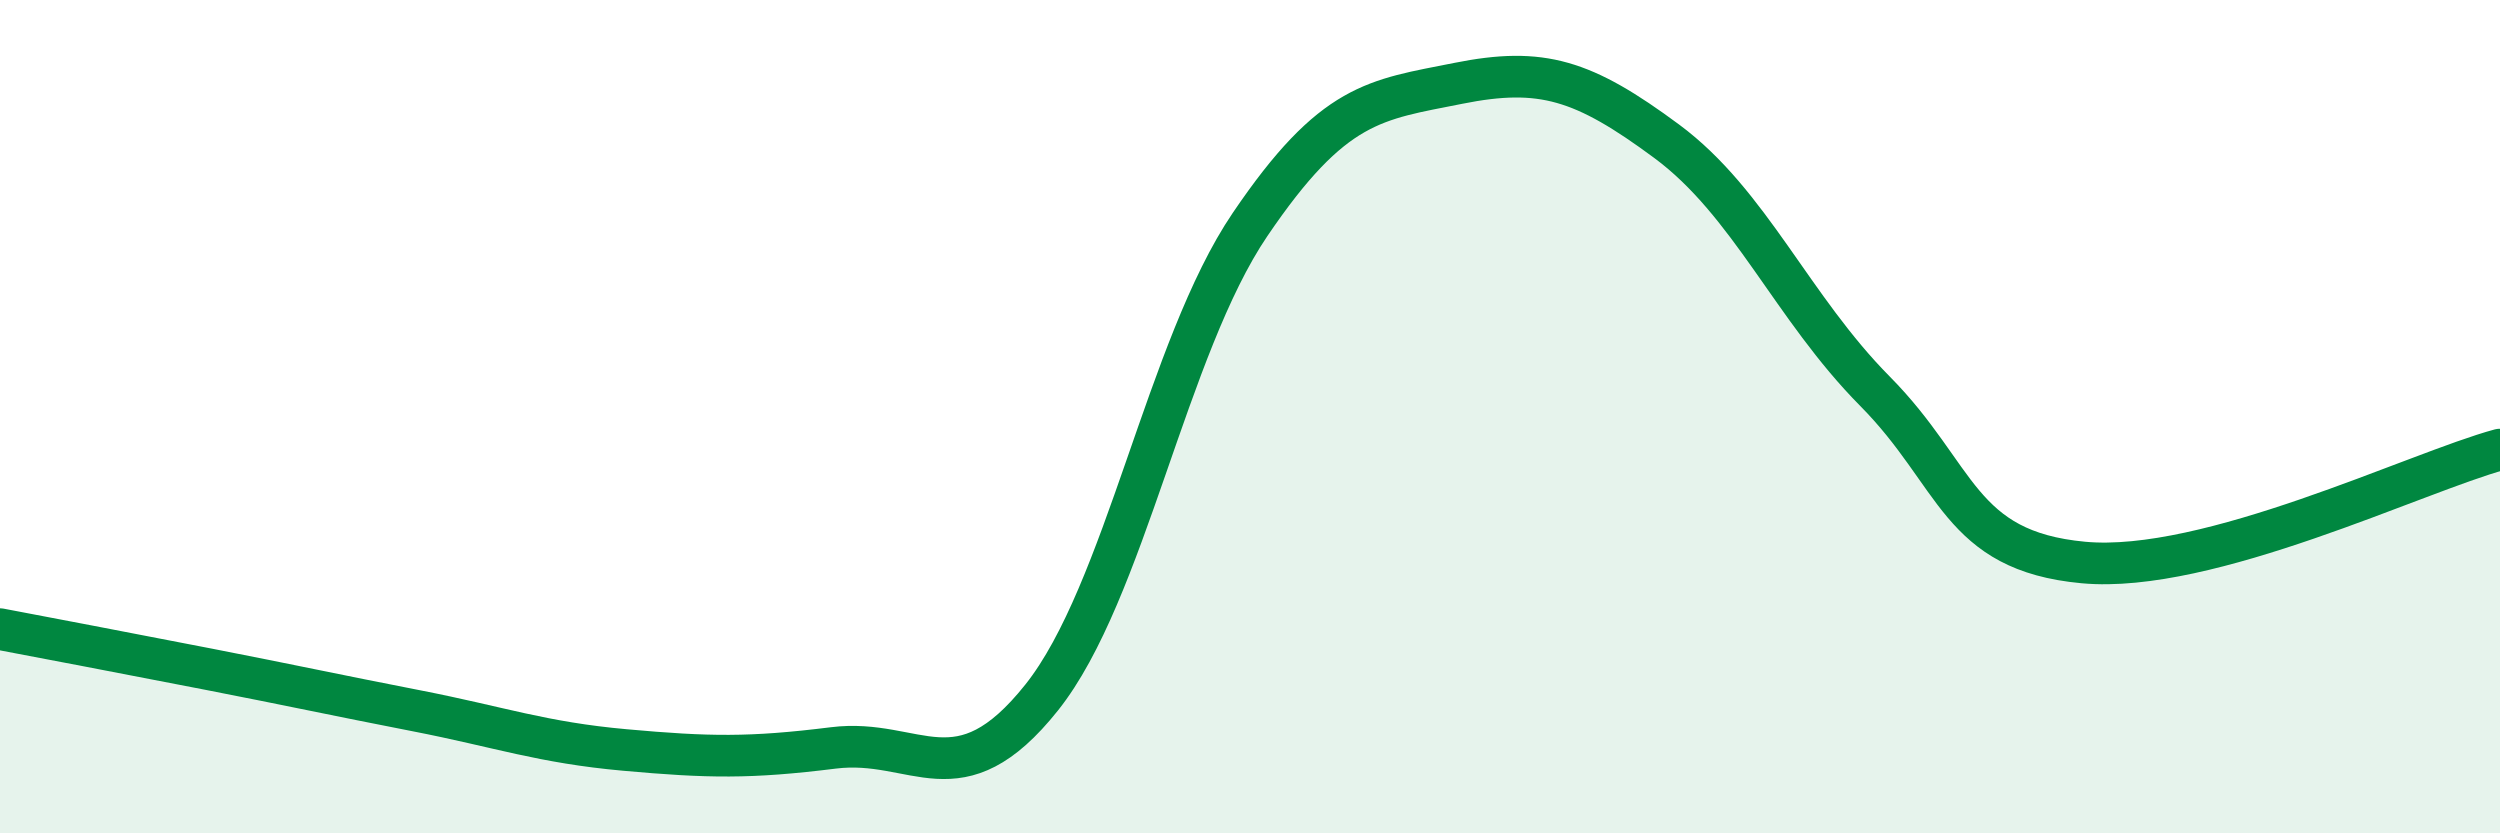
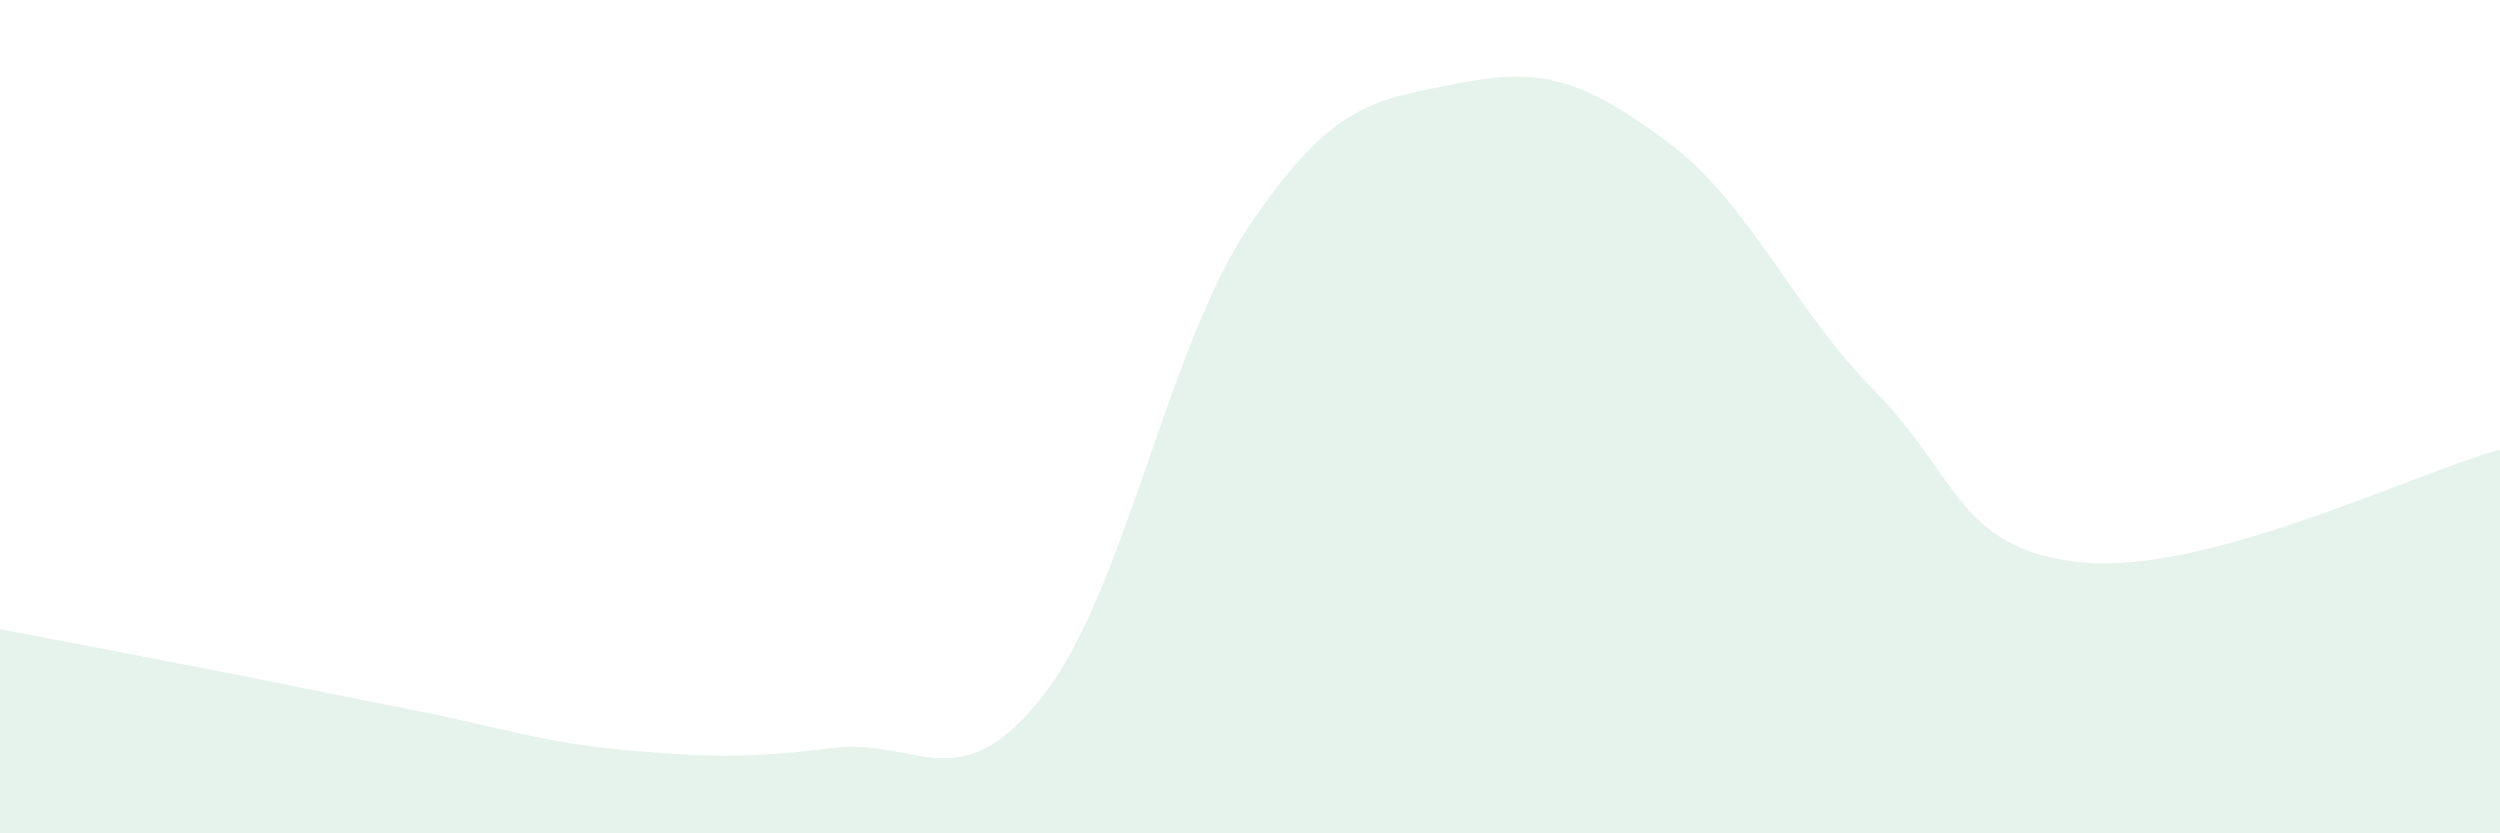
<svg xmlns="http://www.w3.org/2000/svg" width="60" height="20" viewBox="0 0 60 20">
  <path d="M 0,15.1 C 1,15.29 3,15.67 5,16.06 C 7,16.45 8,16.67 10,17.06 C 12,17.45 13,17.82 15,18 C 17,18.18 18,18.2 20,17.95 C 22,17.7 23,19.25 25,16.74 C 27,14.23 28,8.34 30,5.39 C 32,2.44 33,2.4 35,2 C 37,1.6 38,1.91 40,3.39 C 42,4.87 43,7.37 45,9.39 C 47,11.41 47,13.22 50,13.5 C 53,13.78 58,11.33 60,10.79L60 20L0 20Z" fill="#008740" opacity="0.1" stroke-linecap="round" stroke-linejoin="round" />
-   <path d="M 0,15.1 C 1,15.29 3,15.67 5,16.06 C 7,16.45 8,16.67 10,17.06 C 12,17.45 13,17.82 15,18 C 17,18.18 18,18.2 20,17.95 C 22,17.7 23,19.25 25,16.74 C 27,14.23 28,8.34 30,5.39 C 32,2.44 33,2.4 35,2 C 37,1.6 38,1.91 40,3.39 C 42,4.87 43,7.37 45,9.39 C 47,11.41 47,13.22 50,13.5 C 53,13.78 58,11.33 60,10.79" stroke="#008740" stroke-width="1" fill="none" stroke-linecap="round" stroke-linejoin="round" />
</svg>